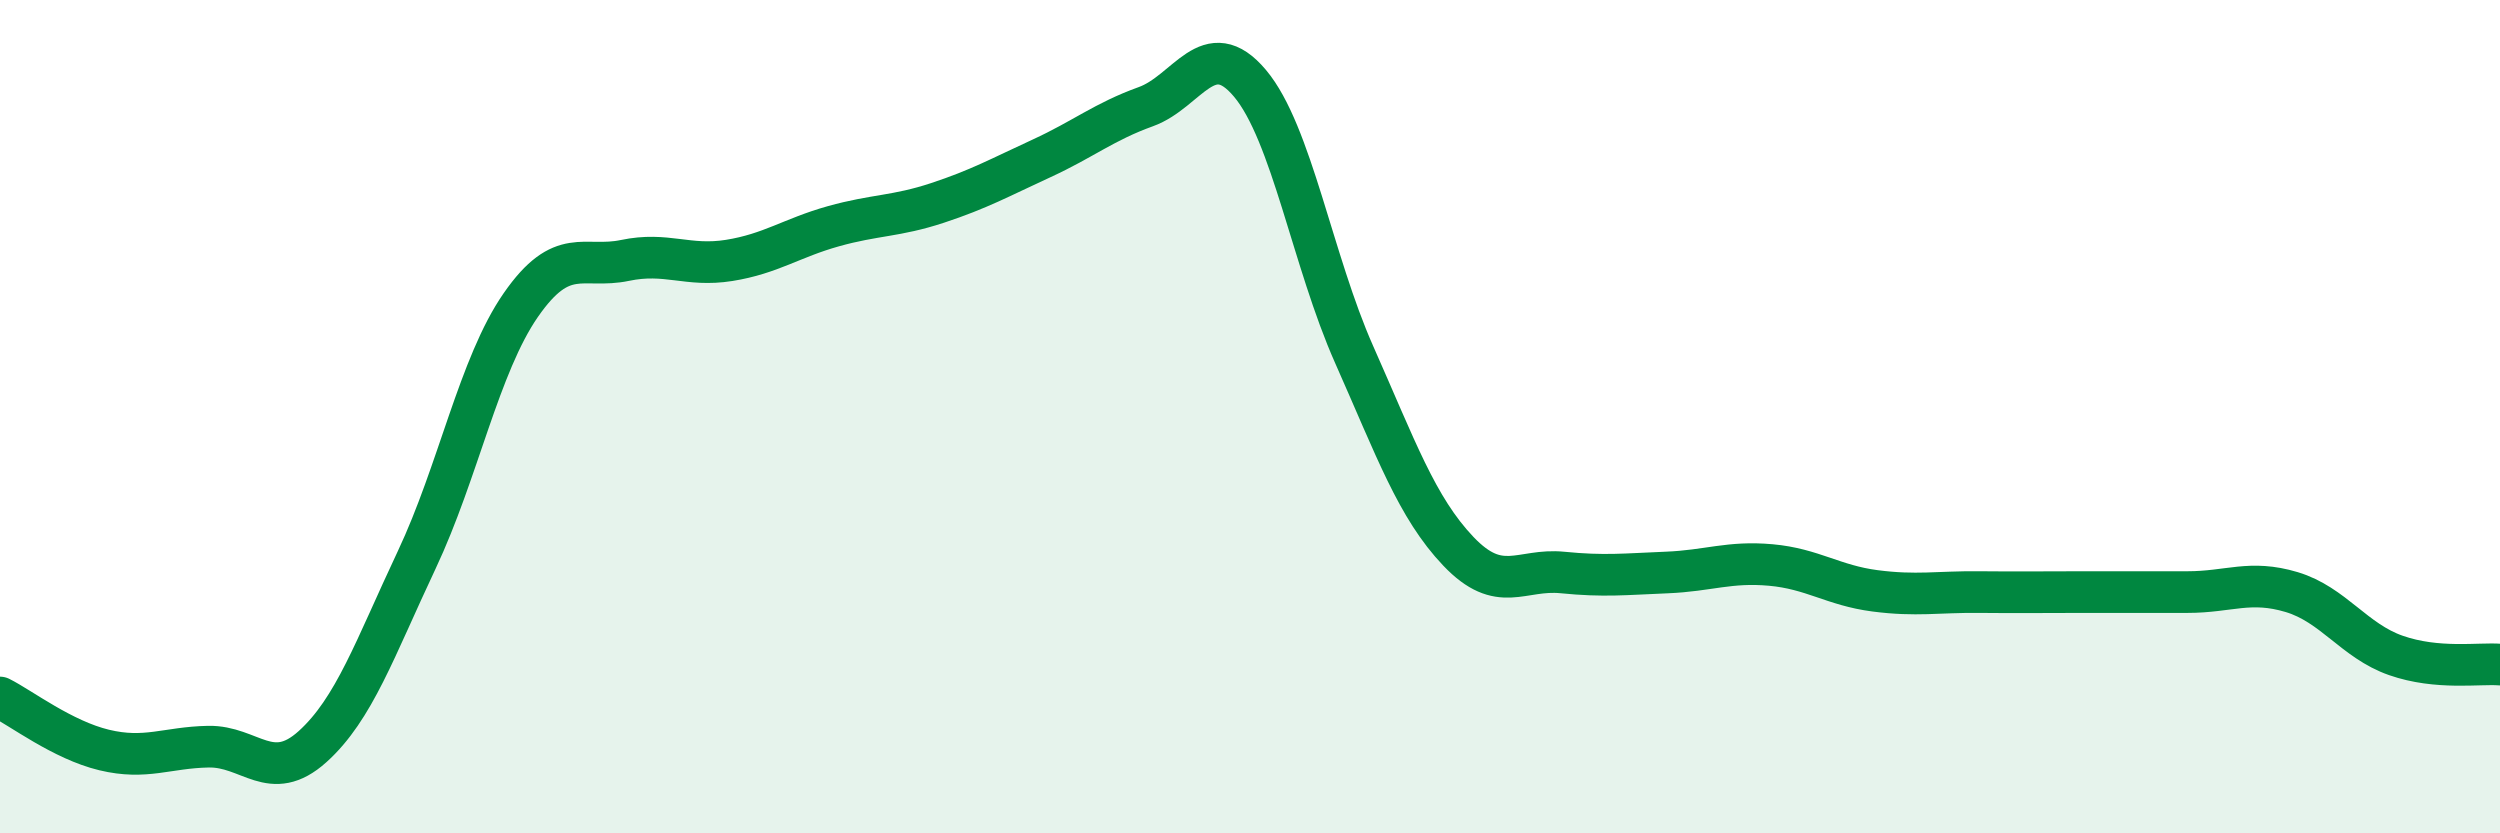
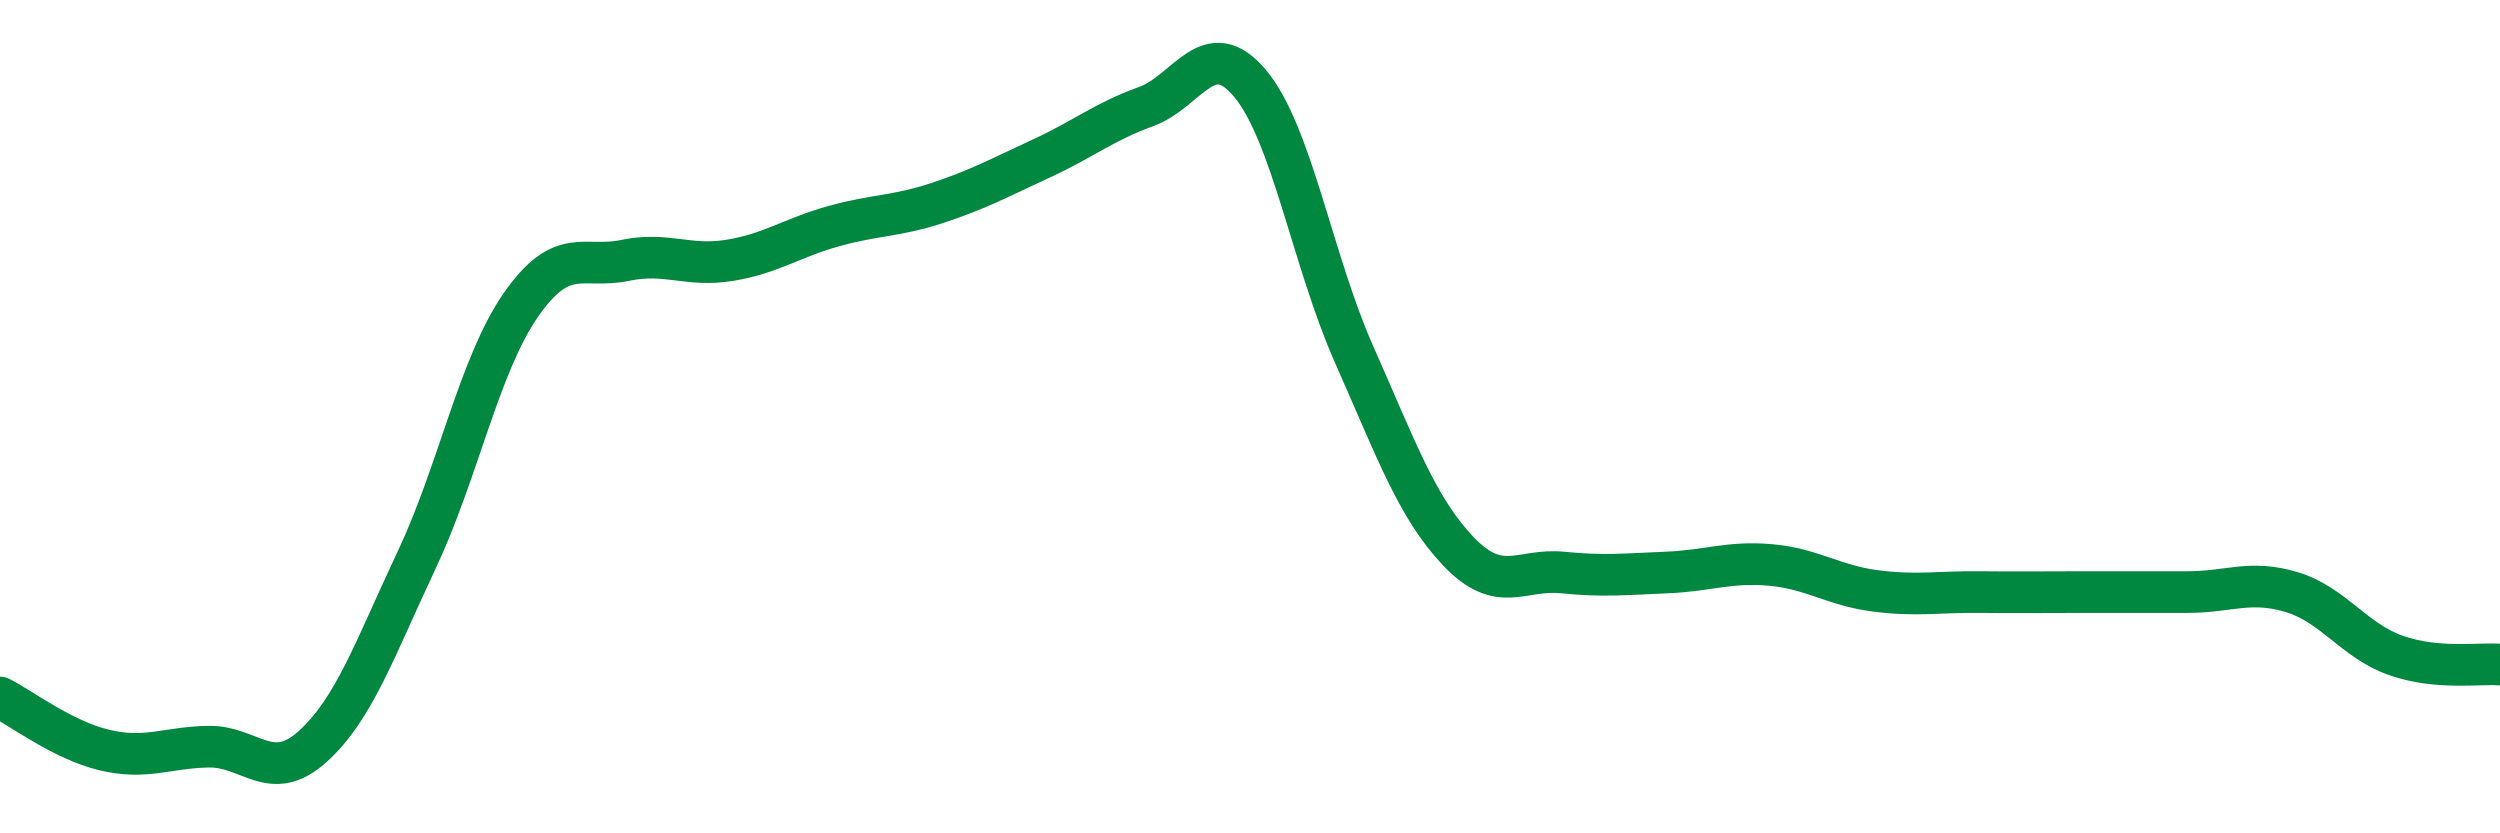
<svg xmlns="http://www.w3.org/2000/svg" width="60" height="20" viewBox="0 0 60 20">
-   <path d="M 0,16.74 C 0.5,16.99 1.5,17.76 2.5,18 C 3.5,18.24 4,17.94 5,17.92 C 6,17.9 6.5,18.82 7.5,17.92 C 8.5,17.02 9,15.56 10,13.44 C 11,11.32 11.5,8.76 12.5,7.32 C 13.5,5.88 14,6.46 15,6.25 C 16,6.04 16.5,6.41 17.5,6.25 C 18.5,6.09 19,5.71 20,5.43 C 21,5.15 21.5,5.2 22.5,4.87 C 23.5,4.54 24,4.26 25,3.8 C 26,3.34 26.5,2.92 27.5,2.56 C 28.5,2.2 29,0.81 30,2 C 31,3.19 31.5,6.26 32.5,8.51 C 33.5,10.76 34,12.18 35,13.23 C 36,14.28 36.5,13.64 37.5,13.74 C 38.5,13.84 39,13.78 40,13.74 C 41,13.7 41.5,13.47 42.5,13.56 C 43.5,13.65 44,14.05 45,14.18 C 46,14.31 46.5,14.2 47.5,14.21 C 48.5,14.22 49,14.21 50,14.21 C 51,14.21 51.5,14.21 52.5,14.21 C 53.5,14.21 54,13.91 55,14.21 C 56,14.51 56.5,15.38 57.5,15.73 C 58.5,16.08 59.5,15.91 60,15.95L60 20L0 20Z" fill="#008740" opacity="0.1" stroke-linecap="round" stroke-linejoin="round" />
  <path d="M 0,16.74 C 0.5,16.99 1.5,17.76 2.5,18 C 3.5,18.24 4,17.94 5,17.92 C 6,17.9 6.5,18.82 7.5,17.92 C 8.5,17.02 9,15.56 10,13.44 C 11,11.32 11.5,8.76 12.5,7.32 C 13.5,5.88 14,6.46 15,6.25 C 16,6.04 16.5,6.41 17.5,6.25 C 18.5,6.09 19,5.71 20,5.43 C 21,5.15 21.5,5.2 22.5,4.87 C 23.5,4.54 24,4.26 25,3.8 C 26,3.34 26.5,2.92 27.5,2.56 C 28.5,2.2 29,0.81 30,2 C 31,3.19 31.5,6.26 32.5,8.51 C 33.5,10.76 34,12.18 35,13.23 C 36,14.28 36.5,13.64 37.5,13.74 C 38.5,13.84 39,13.78 40,13.74 C 41,13.7 41.5,13.47 42.5,13.56 C 43.5,13.65 44,14.05 45,14.18 C 46,14.31 46.5,14.2 47.5,14.21 C 48.5,14.22 49,14.21 50,14.21 C 51,14.21 51.5,14.21 52.5,14.21 C 53.5,14.21 54,13.91 55,14.21 C 56,14.51 56.5,15.38 57.5,15.73 C 58.5,16.08 59.5,15.91 60,15.95" stroke="#008740" stroke-width="1" fill="none" stroke-linecap="round" stroke-linejoin="round" />
</svg>